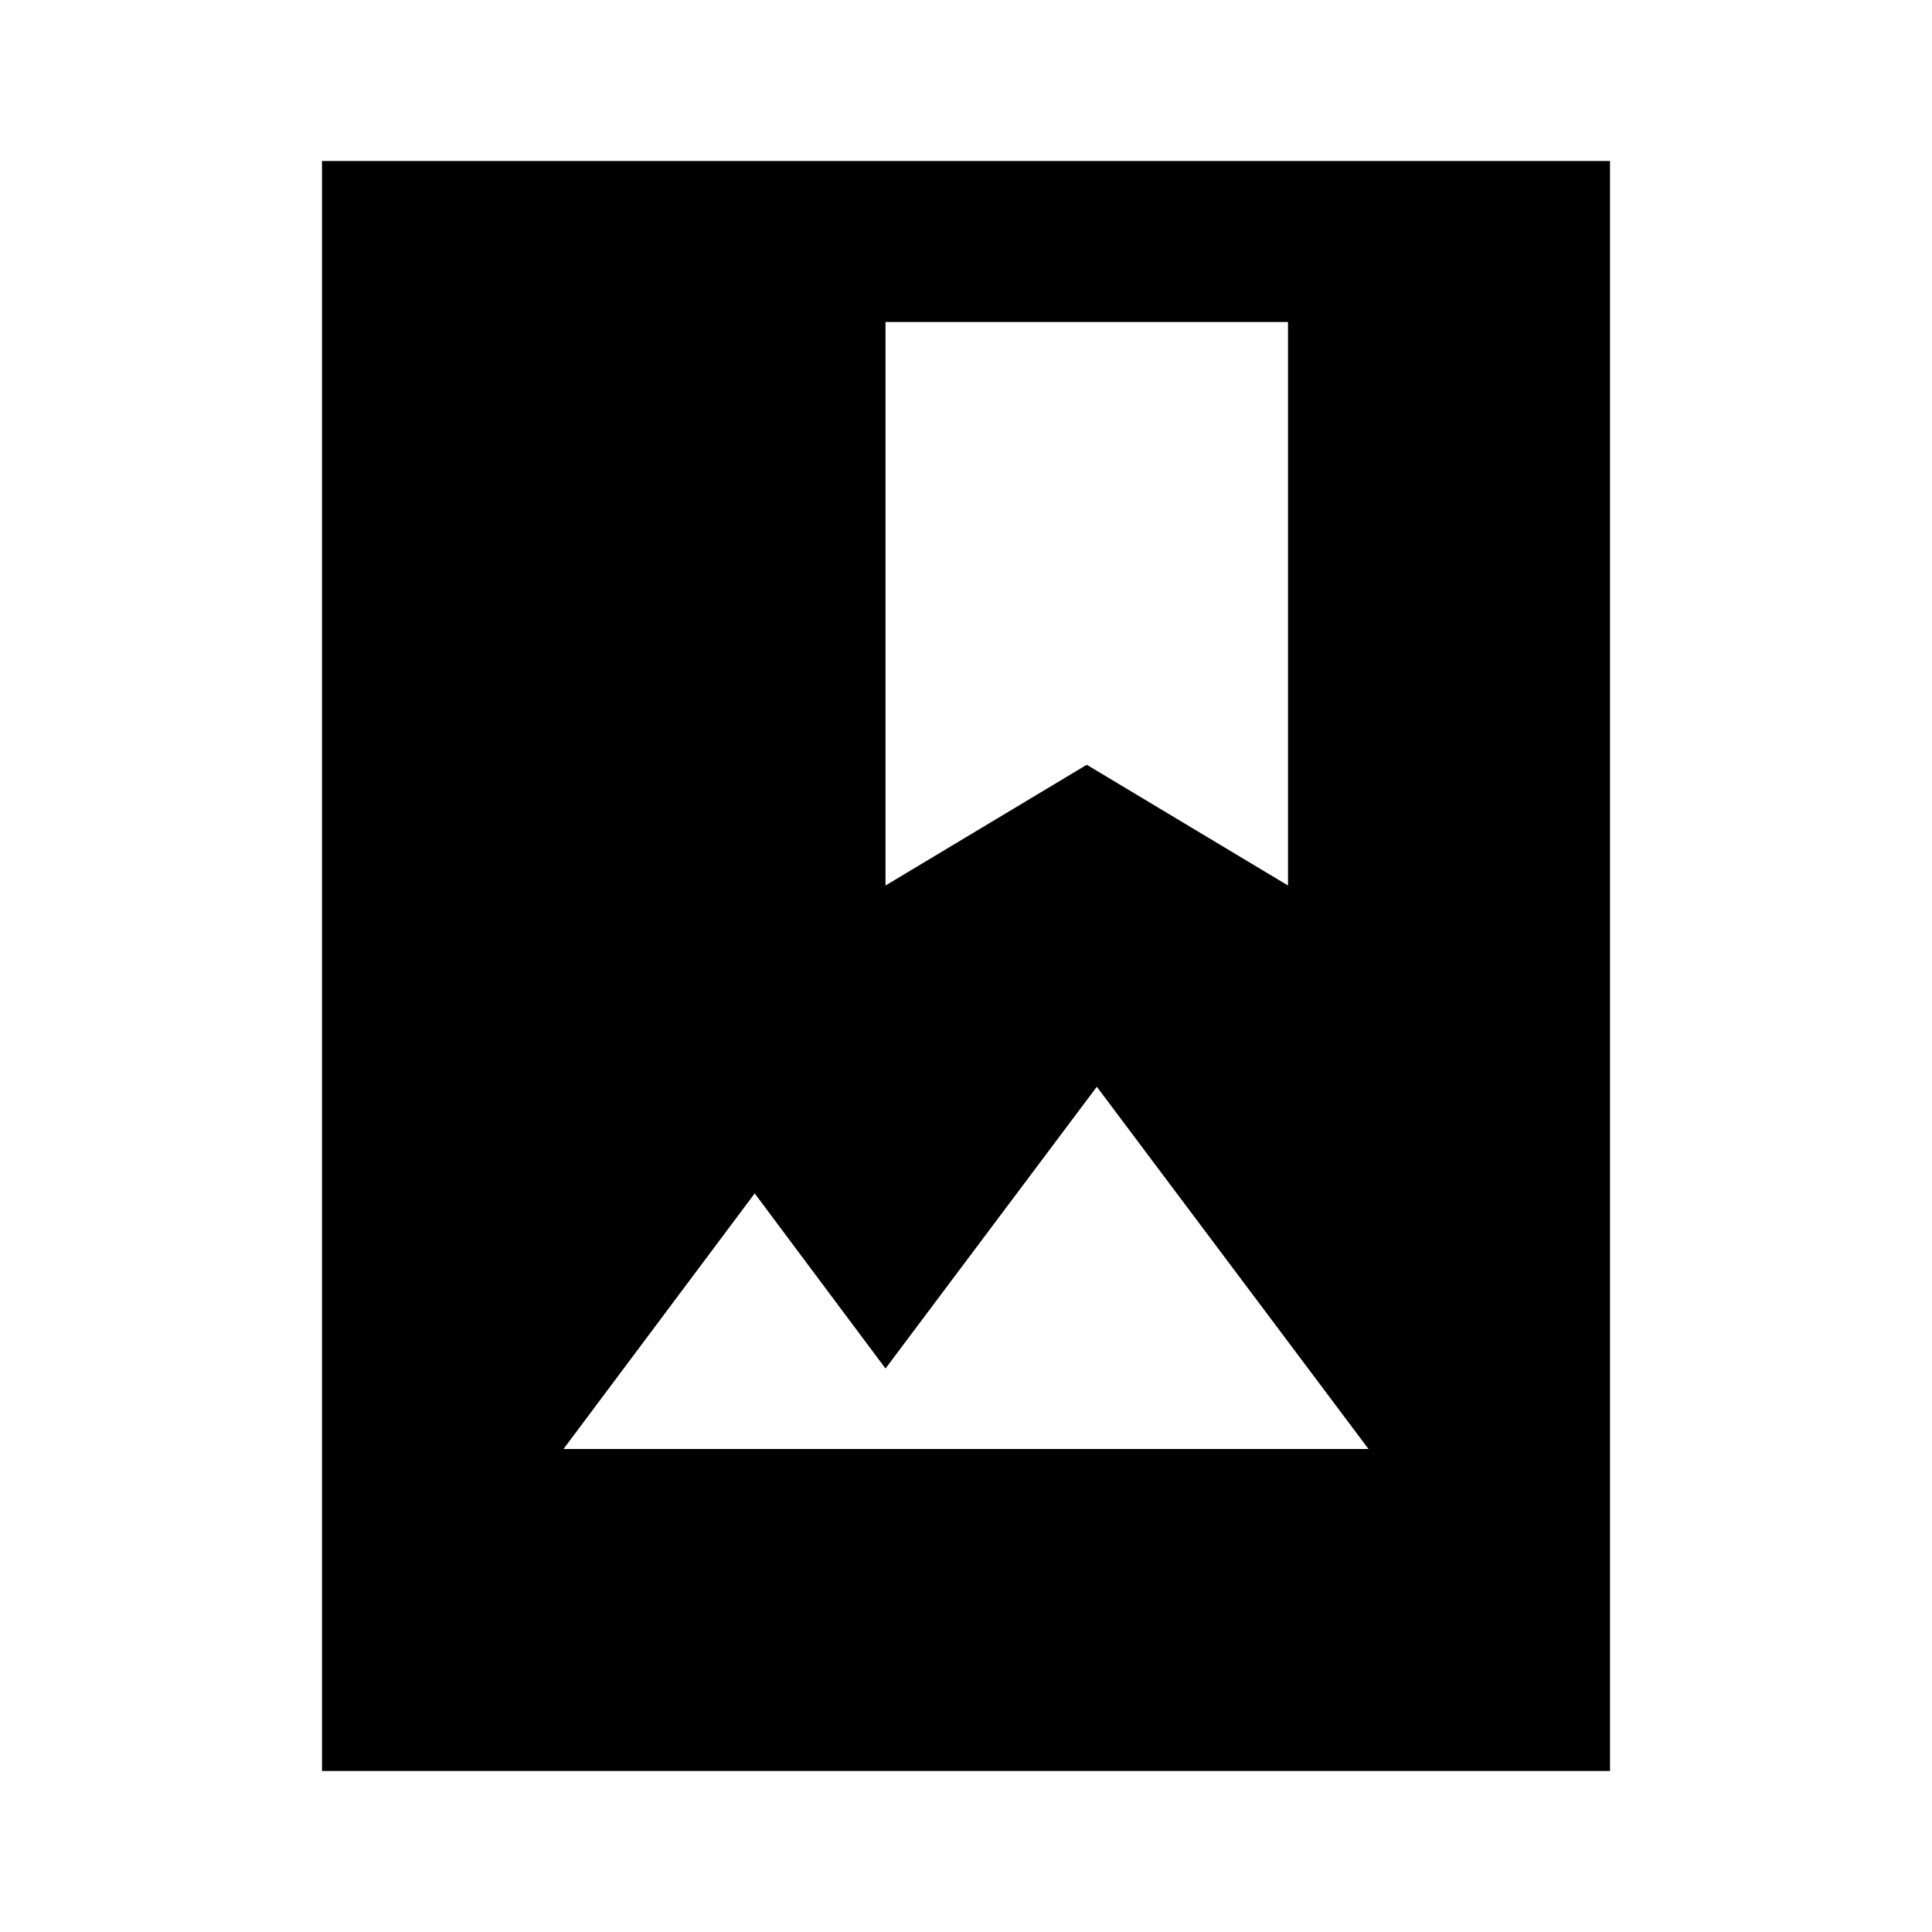
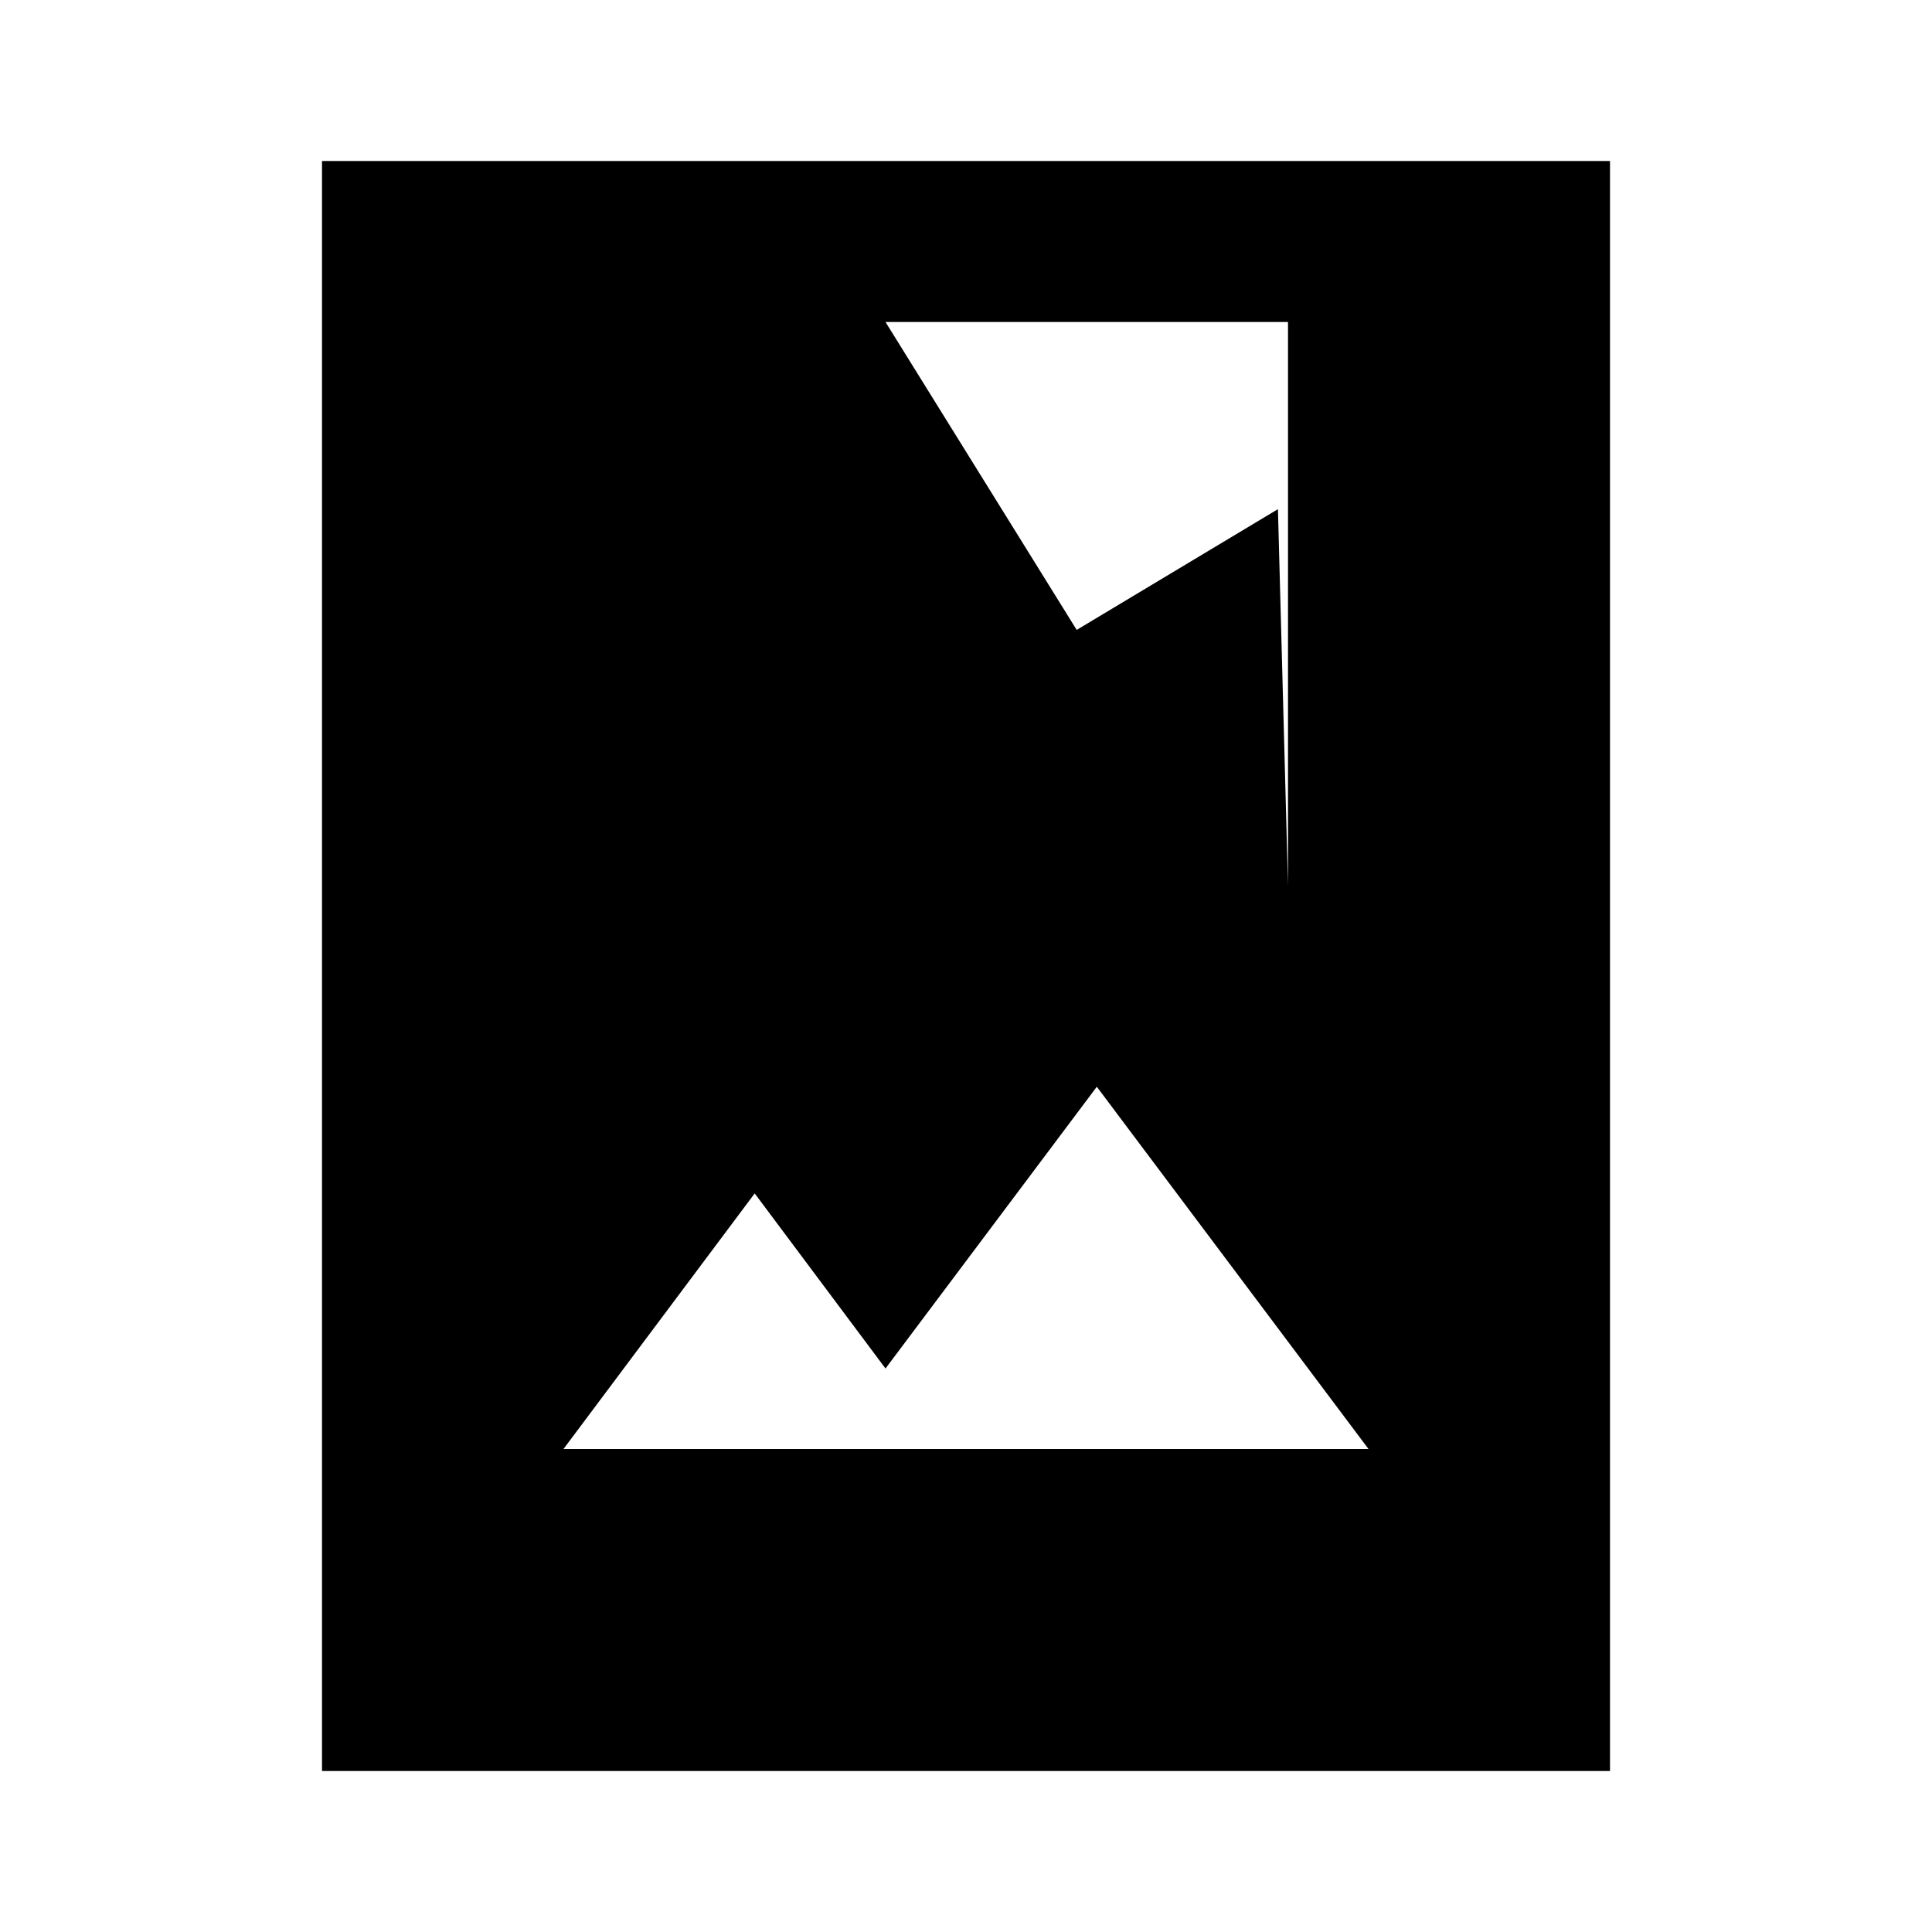
<svg xmlns="http://www.w3.org/2000/svg" width="800" height="800" viewBox="0 0 24 24">
-   <path fill="currentColor" d="M4 22V2h16v20zm3-4h10l-3.375-4.5L11 17l-1.625-2.175zm4-7l2.5-1.5L16 11V4h-5z" />
+   <path fill="currentColor" d="M4 22V2h16v20zm3-4h10l-3.375-4.5L11 17l-1.625-2.175m4-7l2.5-1.5L16 11V4h-5z" />
</svg>